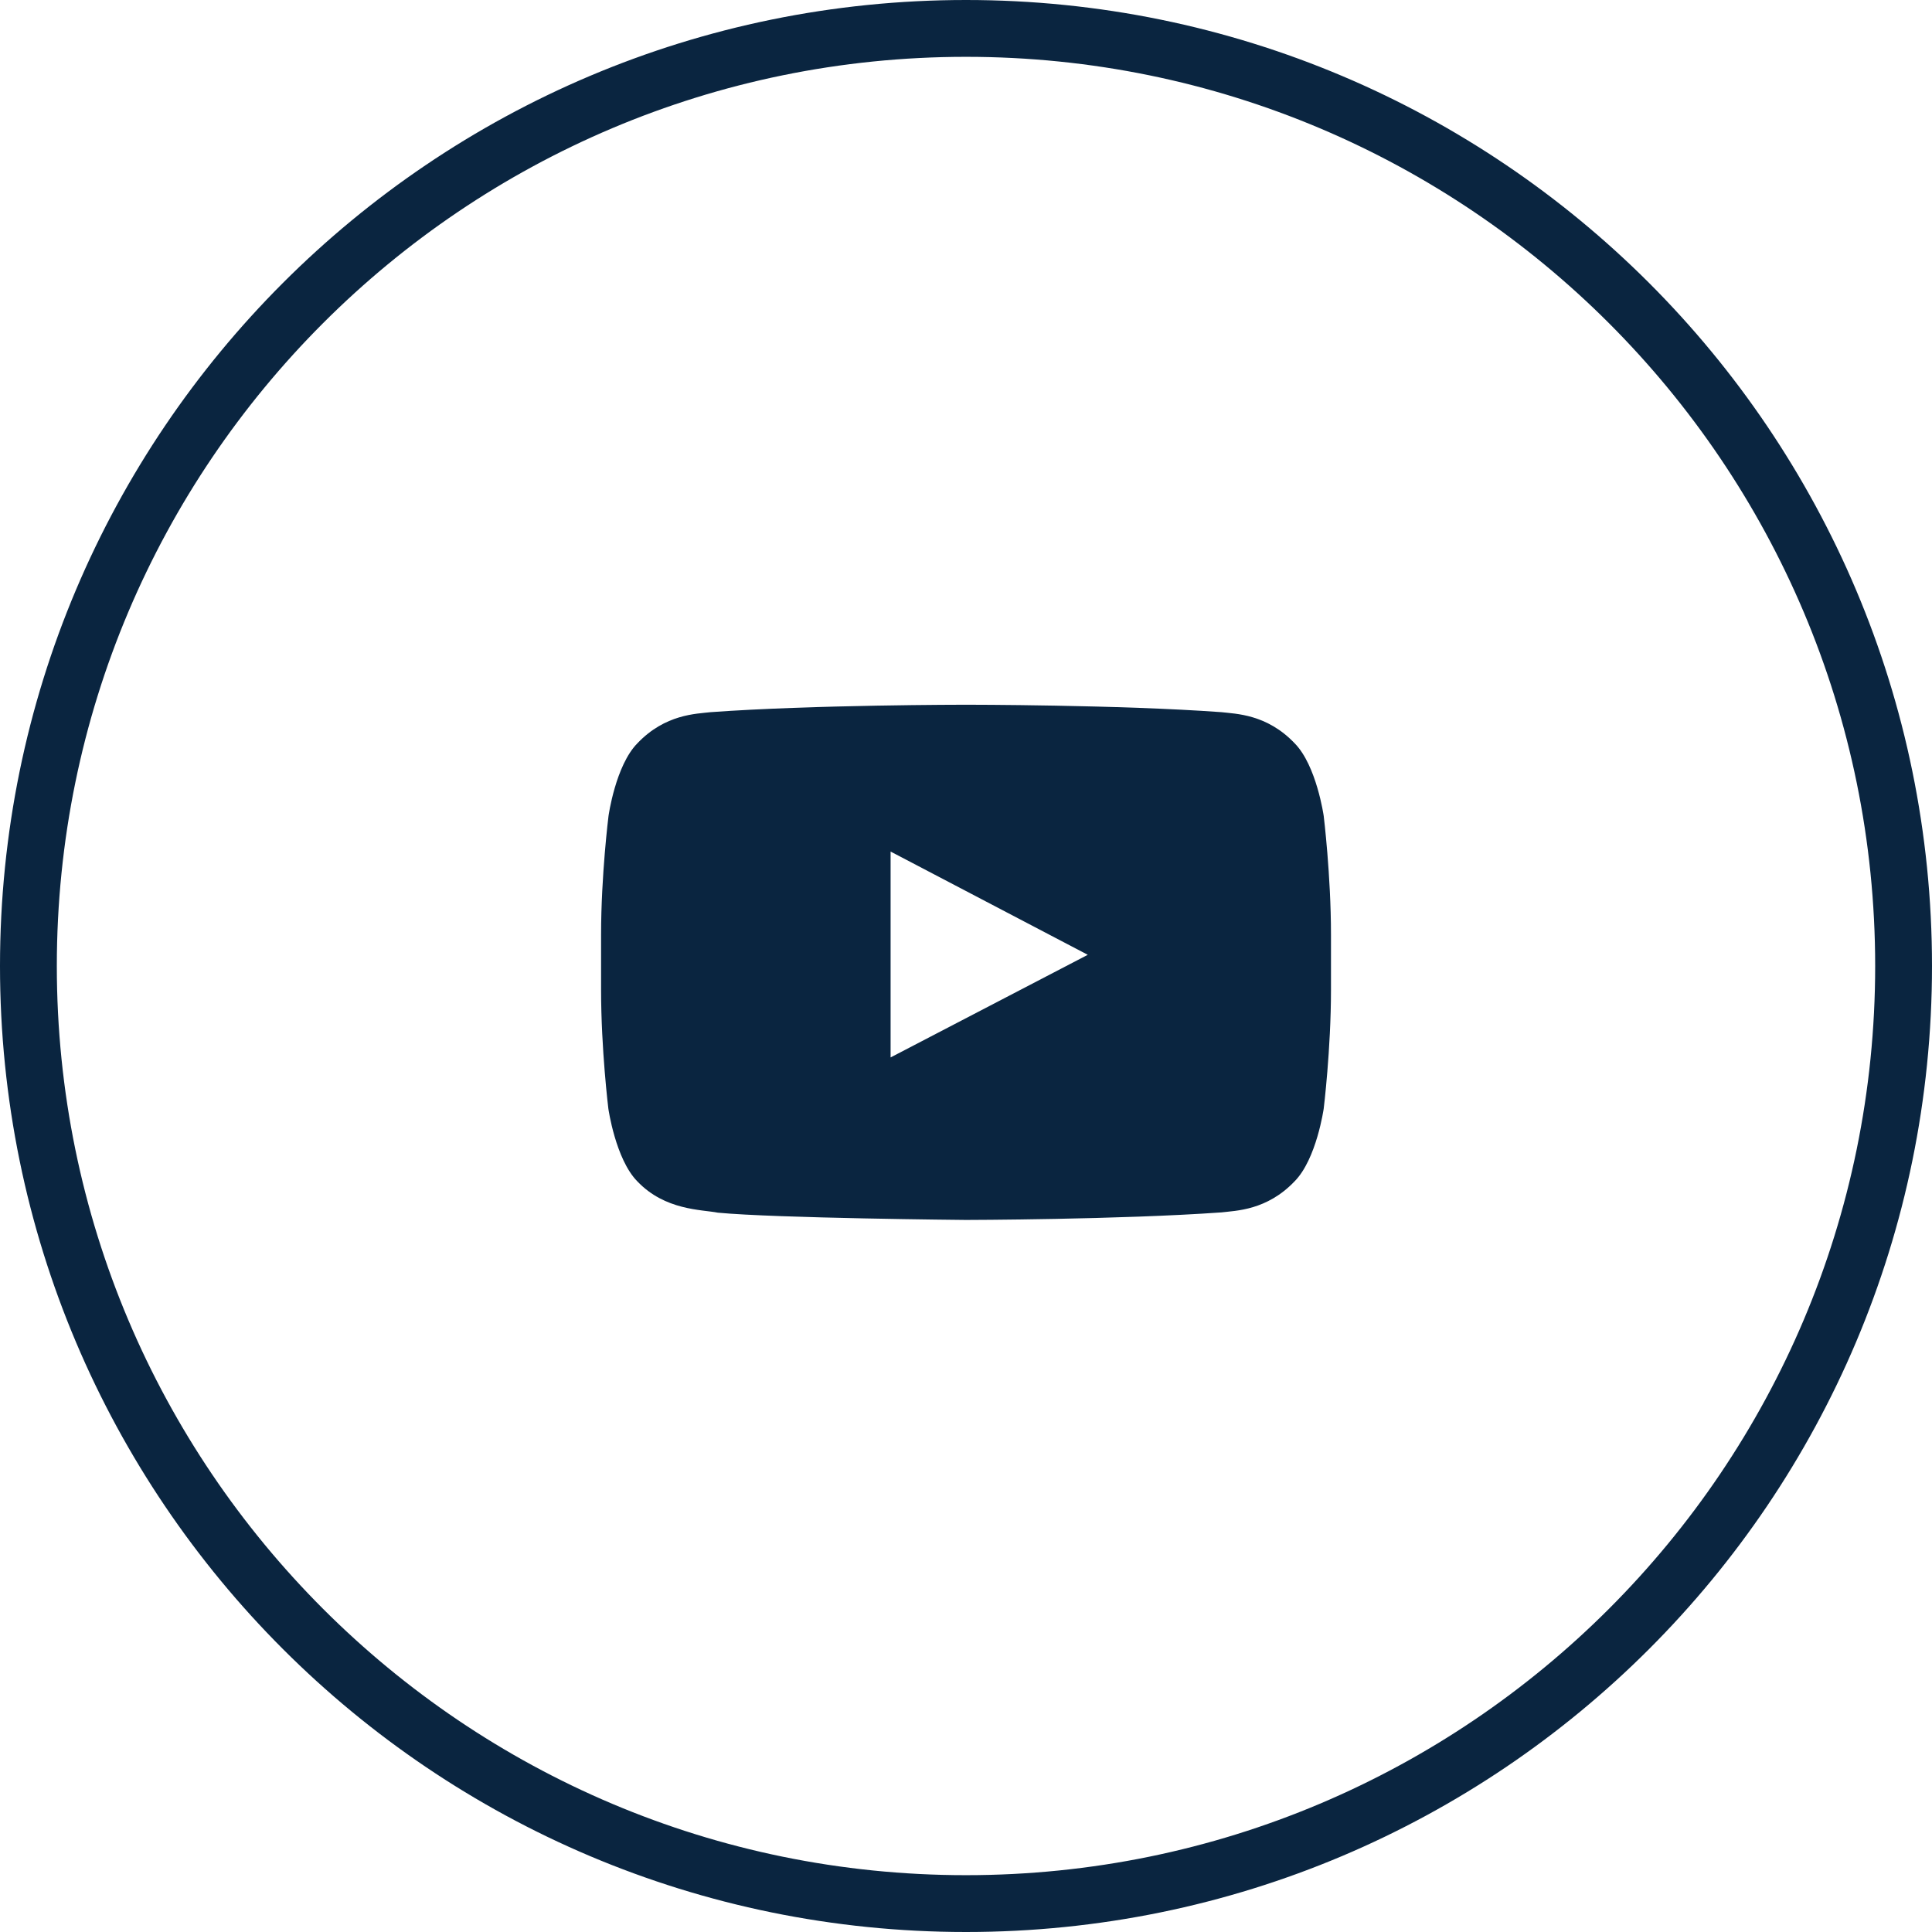
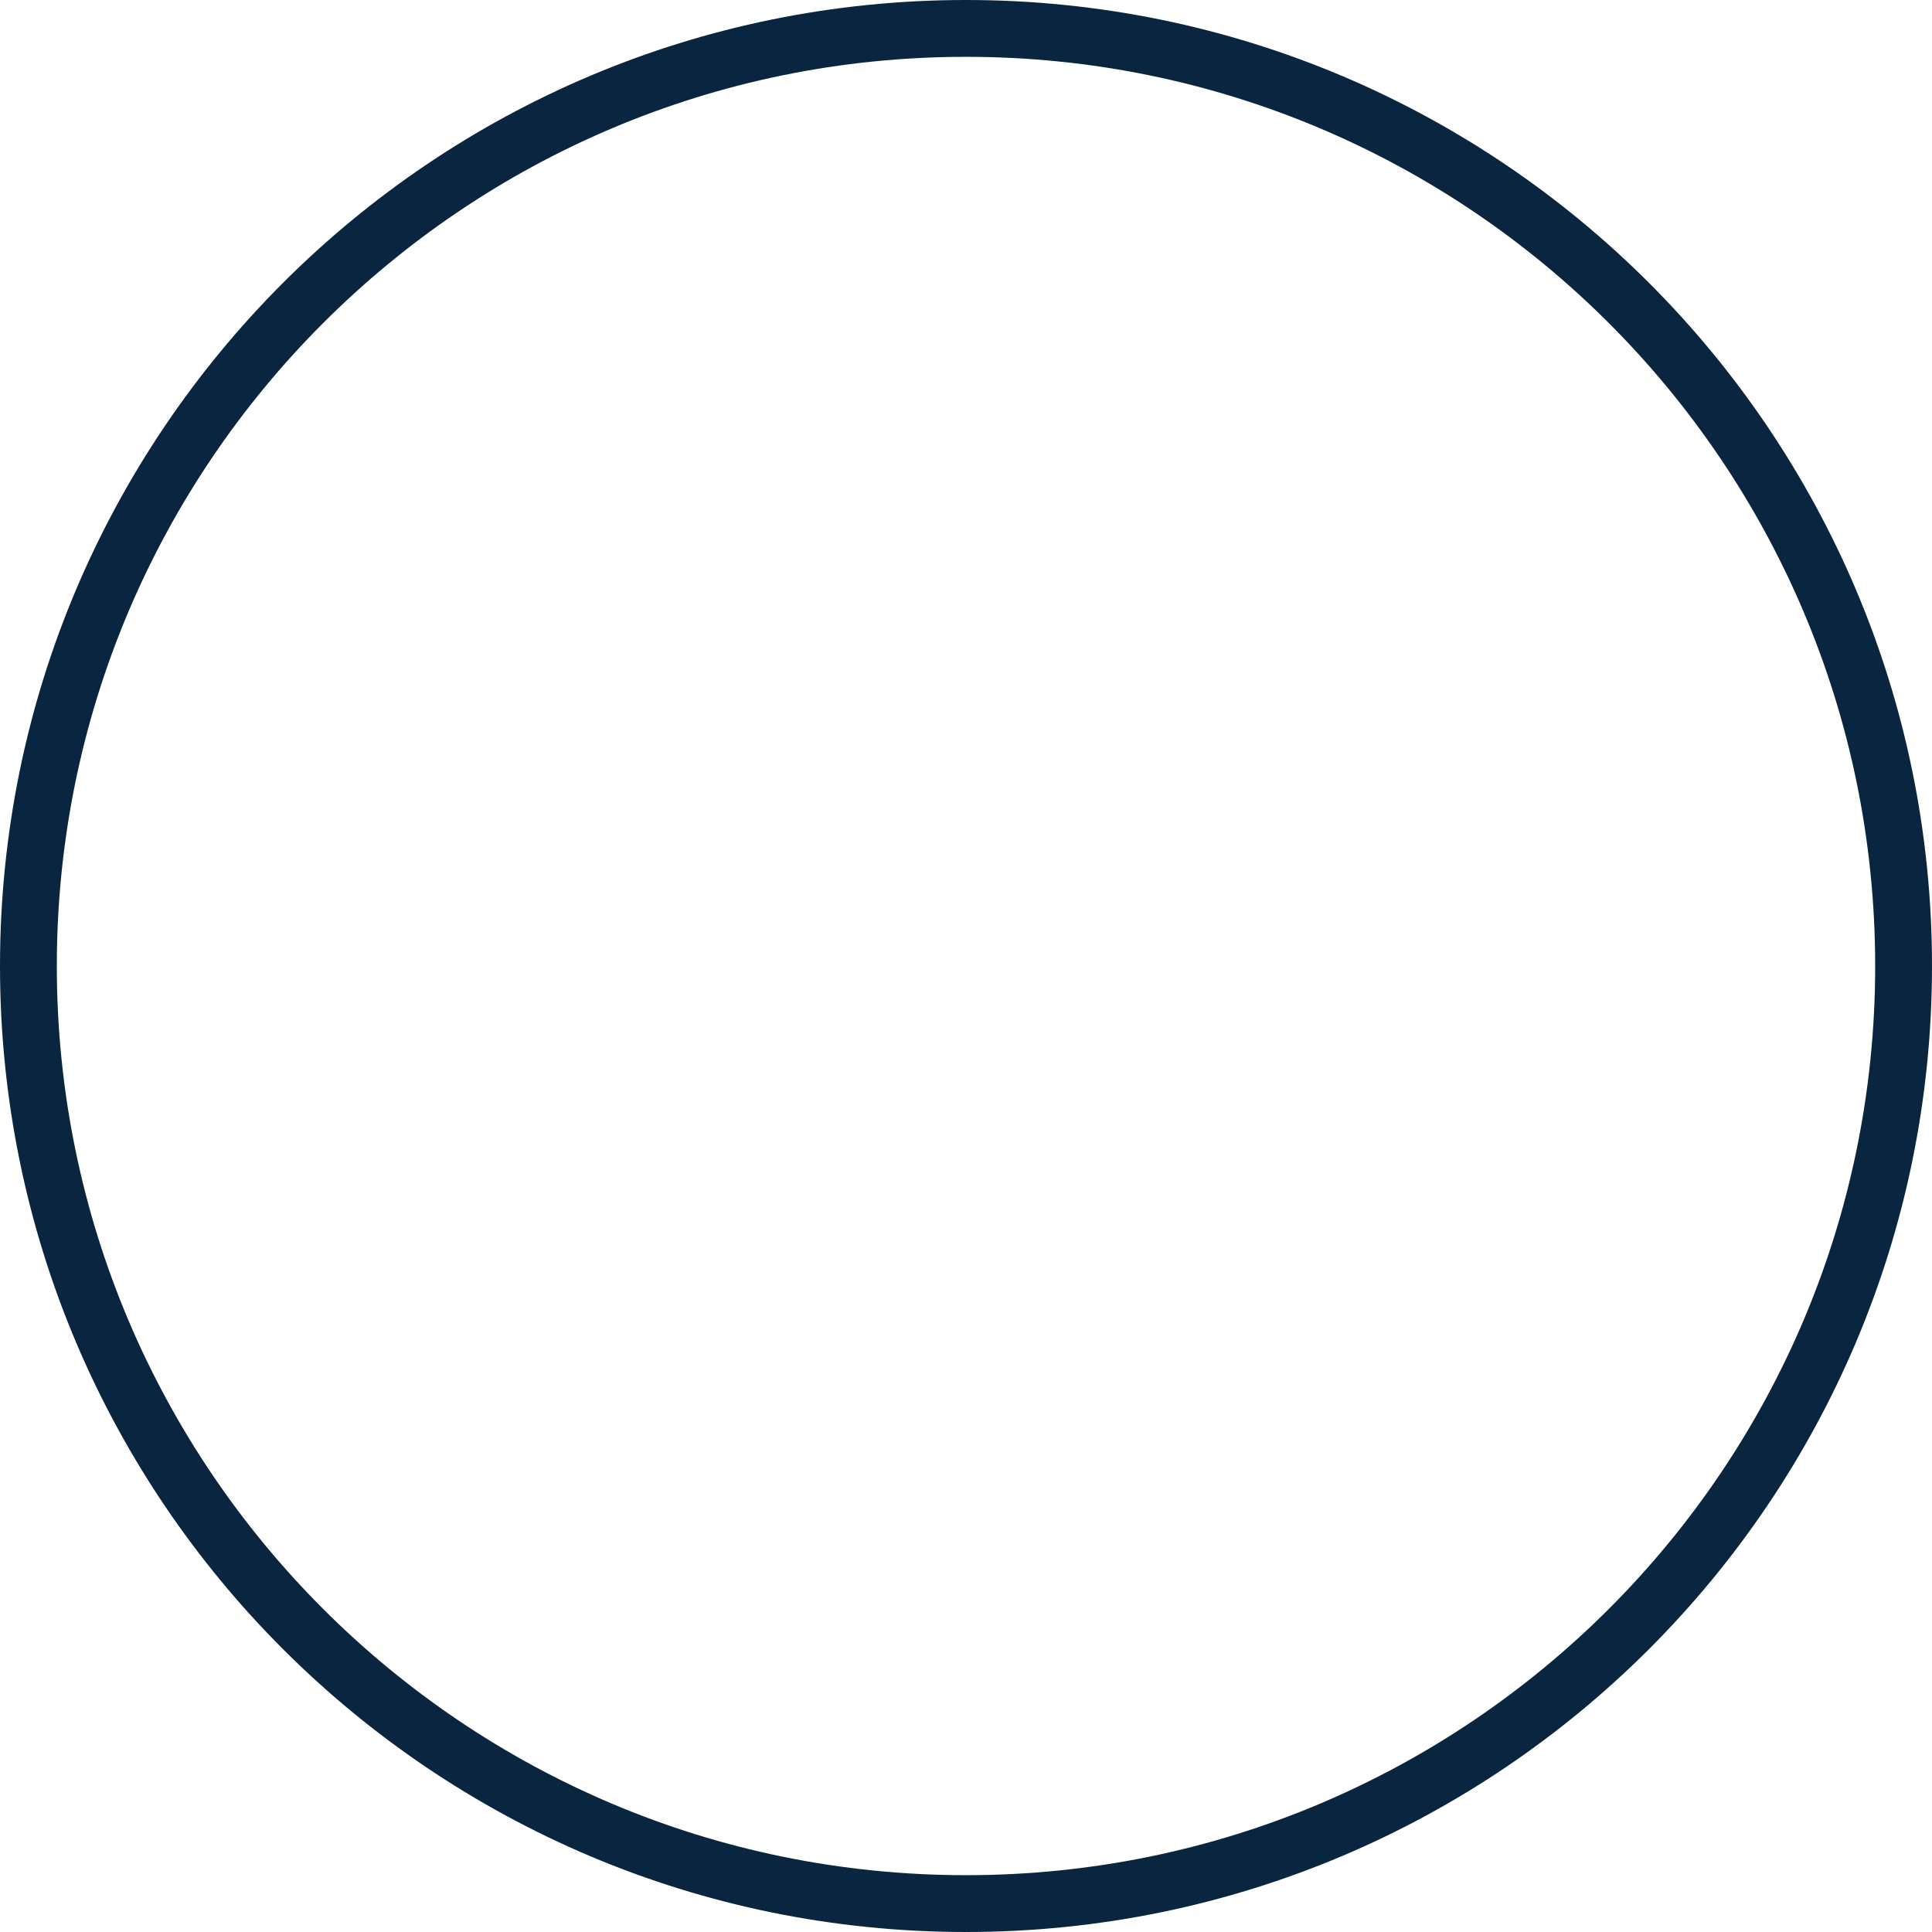
<svg xmlns="http://www.w3.org/2000/svg" width="34" height="34" viewBox="0 0 34 34" fill="none">
  <path d="M17 0.5C26.113 0.5 33.5 7.887 33.5 17C33.5 26.113 26.113 33.5 17 33.5C7.887 33.5 0.5 26.113 0.5 17C0.5 7.887 7.887 0.5 17 0.5Z" stroke="#0A2540" />
  <g clip-path="url(#clip0_2042_2295)">
-     <path d="M23.295 14.359C23.295 14.359 23.169 13.47 22.783 13.08C22.294 12.566 21.747 12.563 21.496 12.533C19.7 12.402 17.003 12.402 17.003 12.402H16.998C16.998 12.402 14.301 12.402 12.505 12.533C12.254 12.563 11.707 12.566 11.218 13.08C10.832 13.47 10.709 14.359 10.709 14.359C10.709 14.359 10.578 15.404 10.578 16.446V17.423C10.578 18.465 10.706 19.51 10.706 19.51C10.706 19.51 10.832 20.399 11.215 20.789C11.704 21.303 12.347 21.285 12.633 21.341C13.661 21.439 17 21.469 17 21.469C17 21.469 19.7 21.464 21.496 21.336C21.747 21.305 22.294 21.303 22.783 20.789C23.169 20.399 23.295 19.51 23.295 19.51C23.295 19.51 23.423 18.468 23.423 17.423V16.446C23.423 15.404 23.295 14.359 23.295 14.359ZM15.673 18.609V14.986L19.143 16.803L15.673 18.609Z" fill="#0A2540" />
-   </g>
+     </g>
  <defs>
    <clipPath id="clip0_2042_2295">
-       <rect width="14" height="10" fill="white" transform="translate(10 12)" />
-     </clipPath>
+       </clipPath>
  </defs>
</svg>